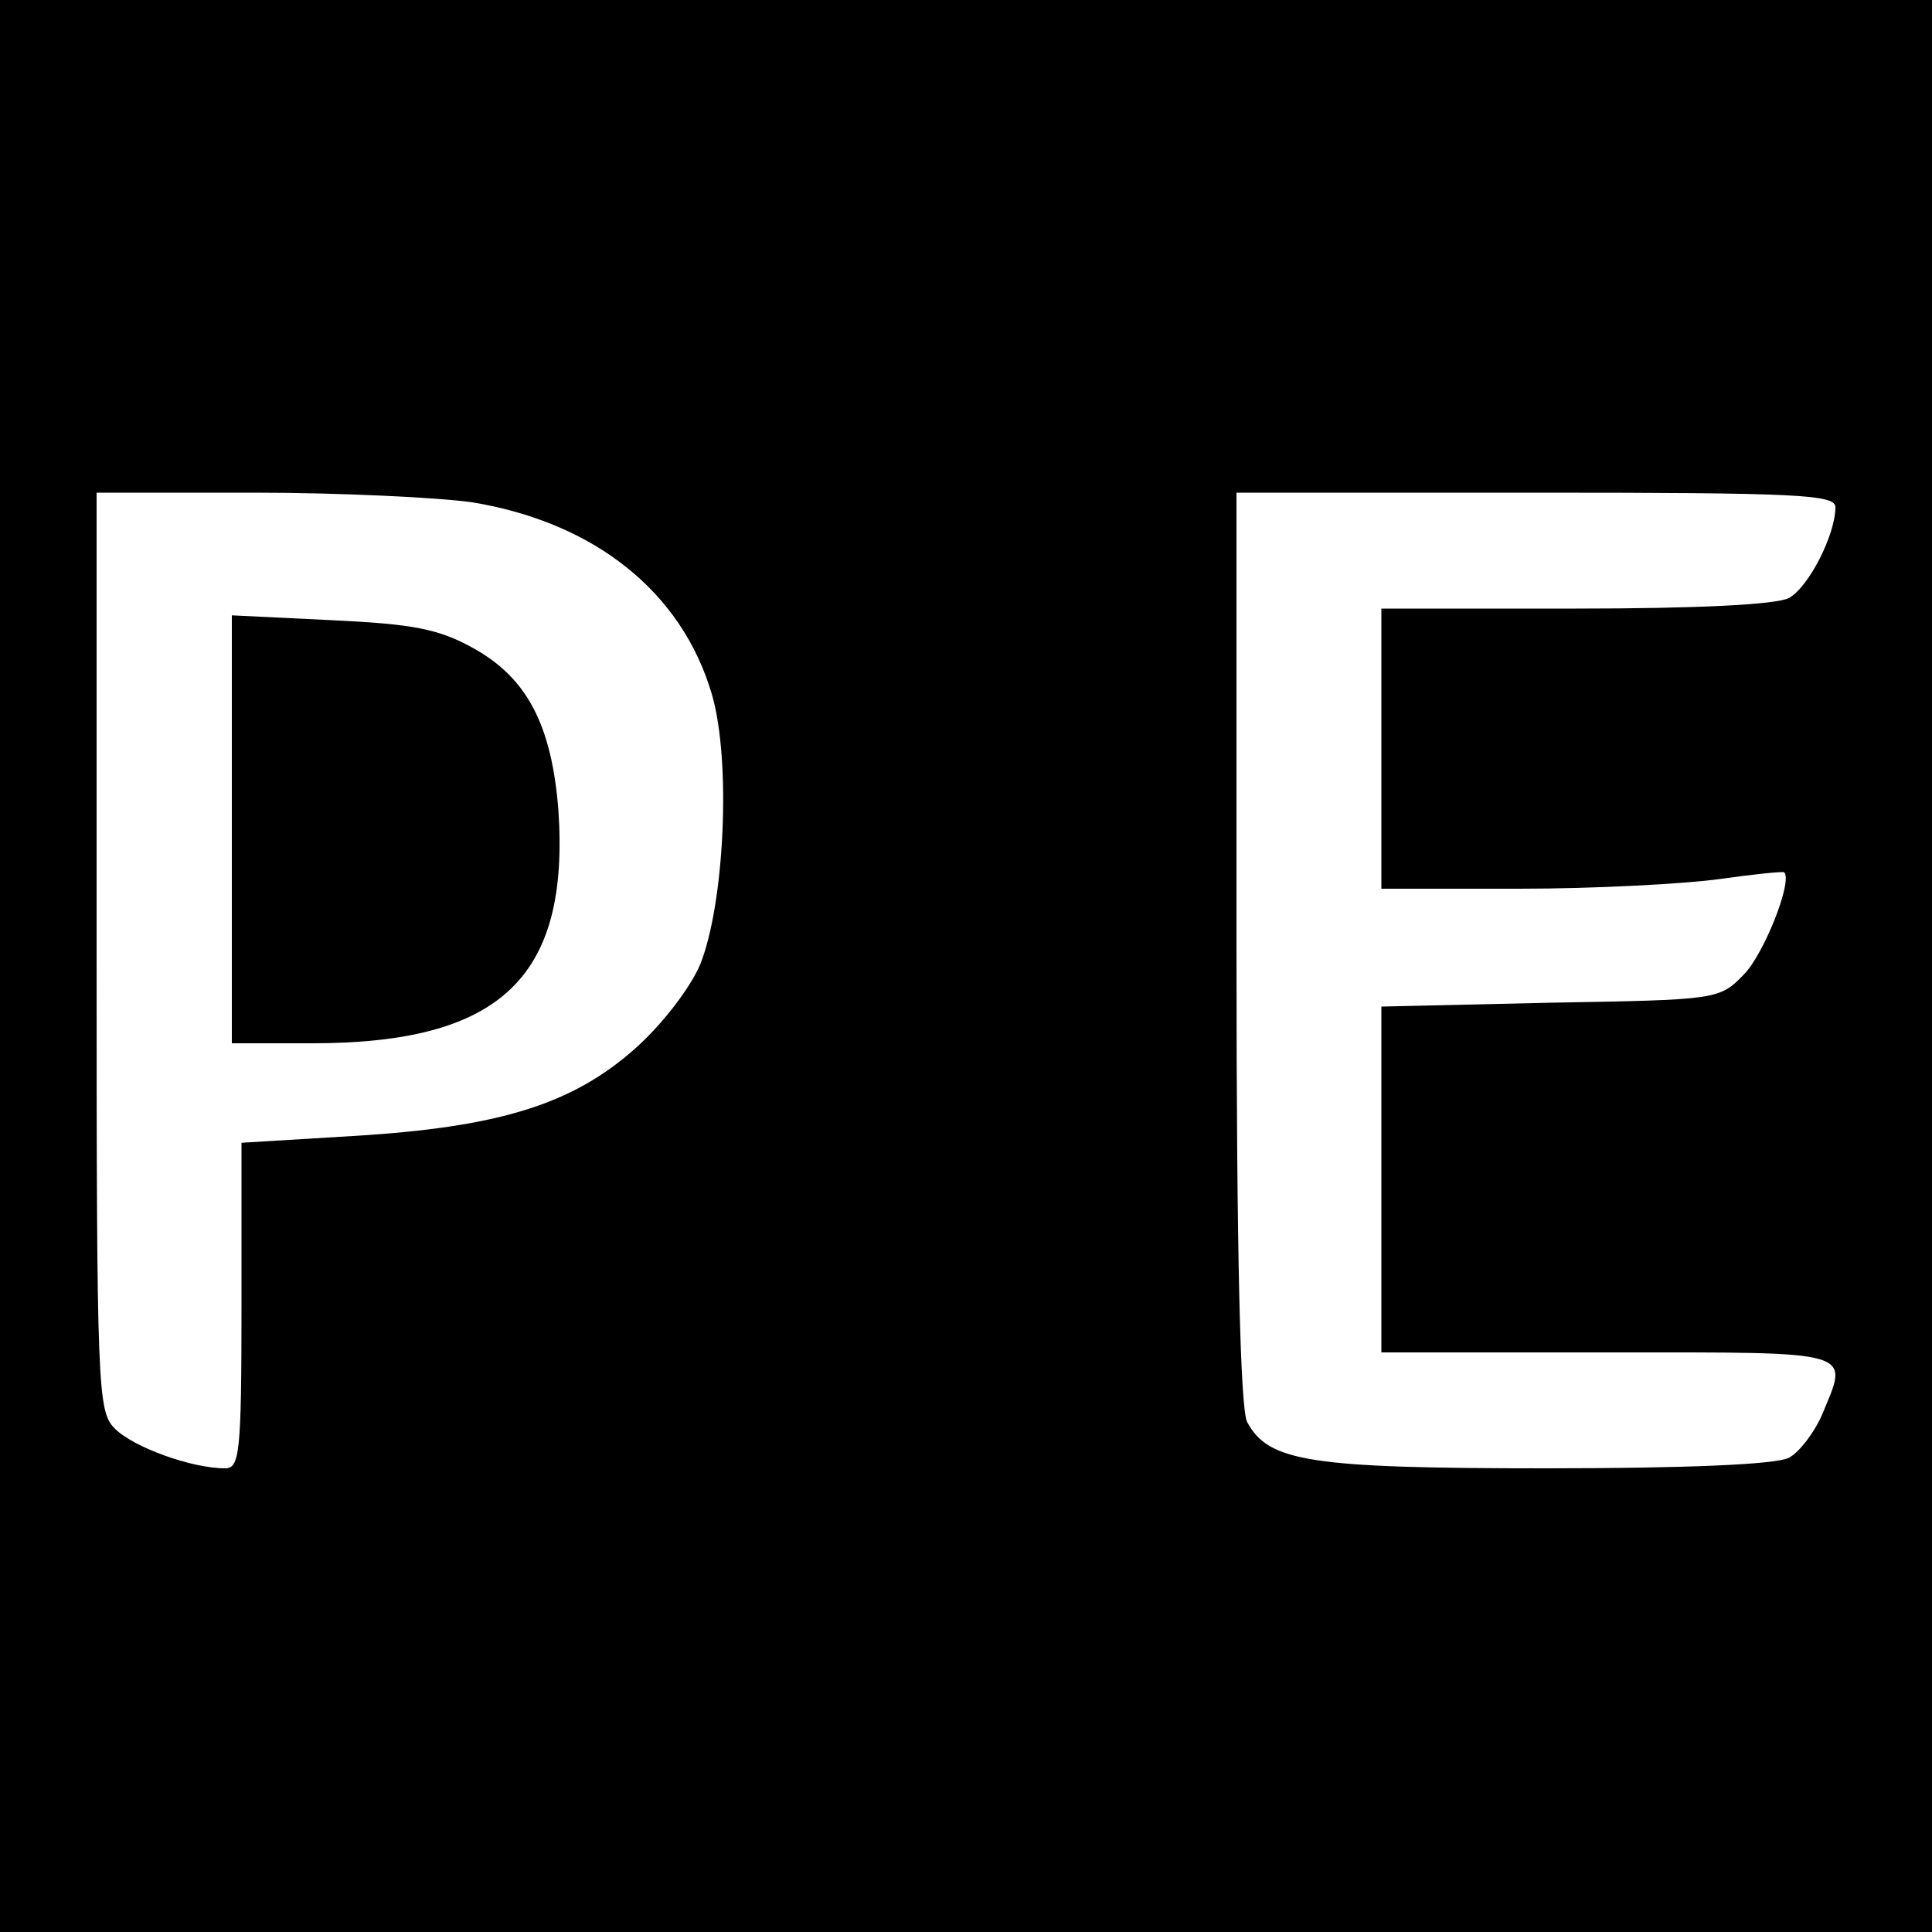
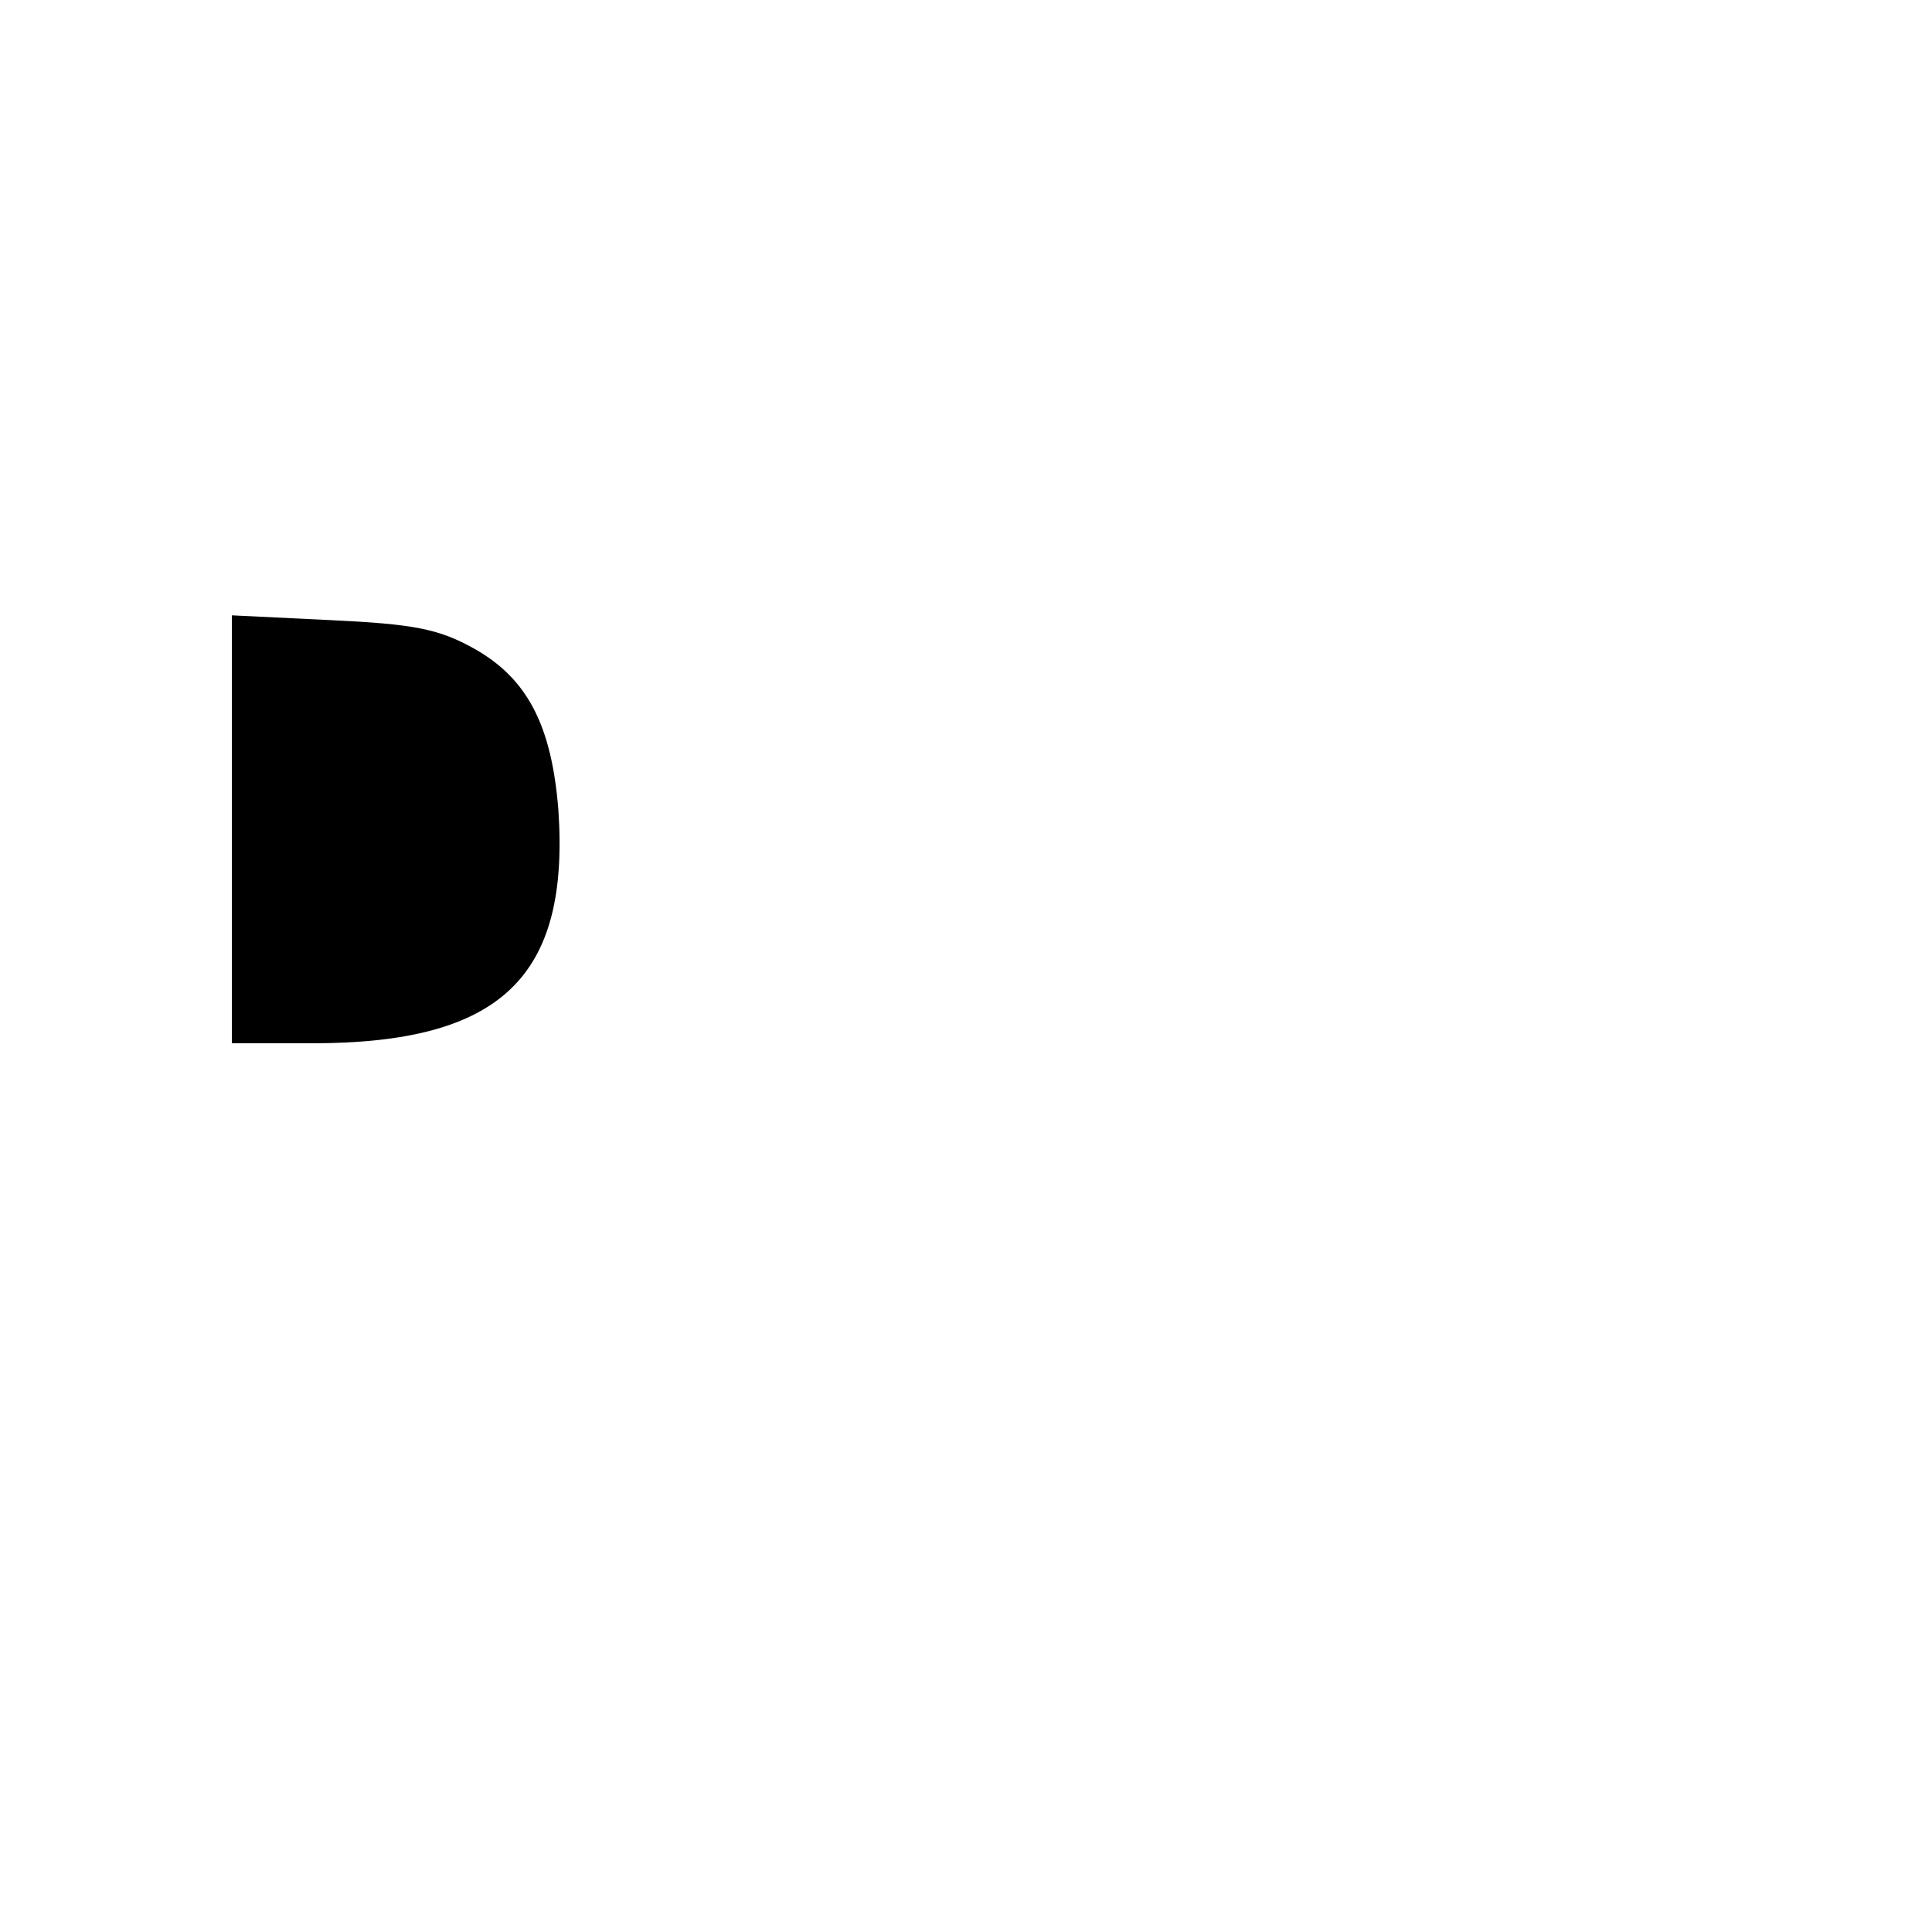
<svg xmlns="http://www.w3.org/2000/svg" version="1.0" width="200pt" height="200pt" viewBox="0 0 200 200" preserveAspectRatio="xMidYMid meet">
  <g transform="translate(0,200) scale(0.1,-0.1)" fill="#000000" stroke="none">
-     <path d="M0 1000 l0 -1000 1000 0 1000 0 0 1000 0 1000 -1000 0 -1000 0 0 -1000z m489 480 c127 -21 217 -93 248 -199 20 -69 13 -216 -12 -279 -10 -24 -39 -62 -67 -87 -65 -58 -141 -82 -293 -91 l-115 -7 0 -168 c0 -154 -2 -169 -17 -169 -35 0 -95 22 -114 41 -18 18 -19 38 -19 494 l0 475 163 0 c89 0 191 -5 226 -10z m1411 -5 c0 -29 -28 -83 -48 -94 -13 -7 -97 -11 -221 -11 l-201 0 0 -145 0 -145 143 0 c78 0 171 5 207 10 35 5 65 8 67 7 9 -9 -21 -85 -42 -106 -25 -26 -28 -26 -200 -29 l-175 -4 0 -179 0 -179 235 0 c260 0 249 3 221 -65 -8 -18 -23 -38 -34 -44 -13 -7 -105 -11 -252 -11 -245 0 -287 7 -309 48 -7 14 -11 173 -11 491 l0 471 310 0 c272 0 310 -2 310 -15z" />
    <path d="M240 1141 l0 -221 83 0 c195 0 267 68 255 242 -7 87 -32 136 -88 167 -36 20 -62 25 -147 29 l-103 5 0 -222z" />
  </g>
</svg>